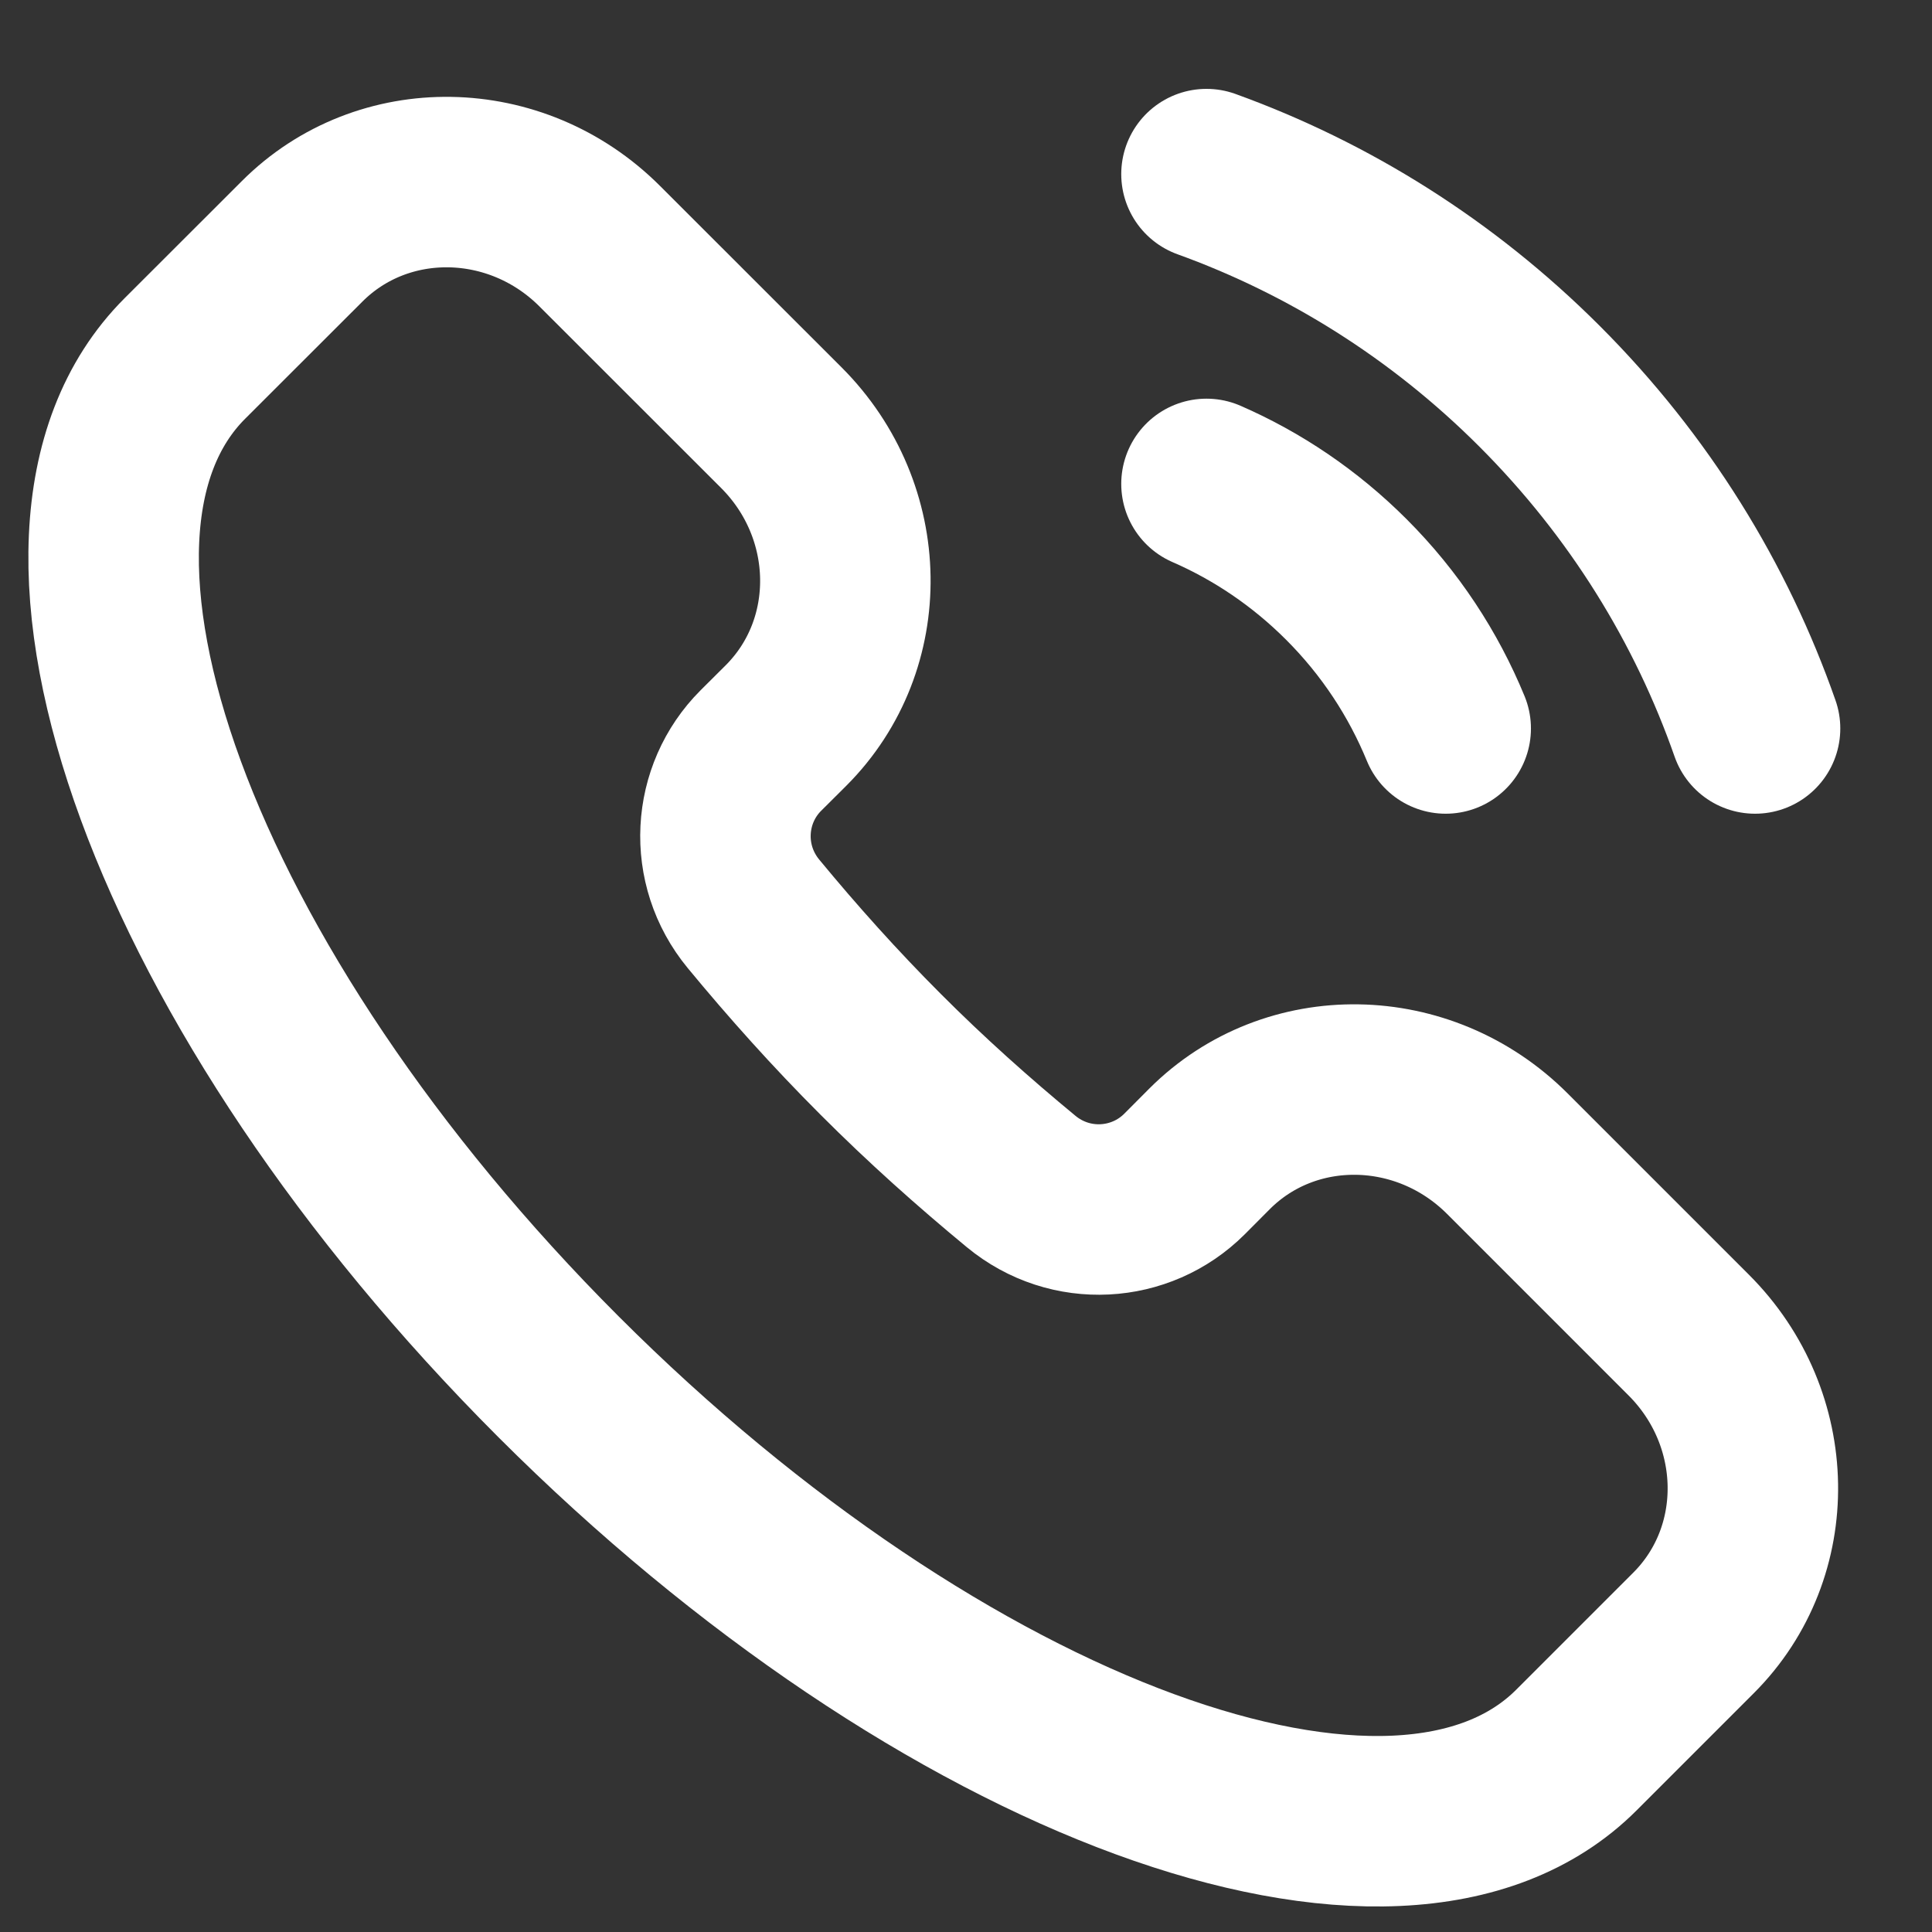
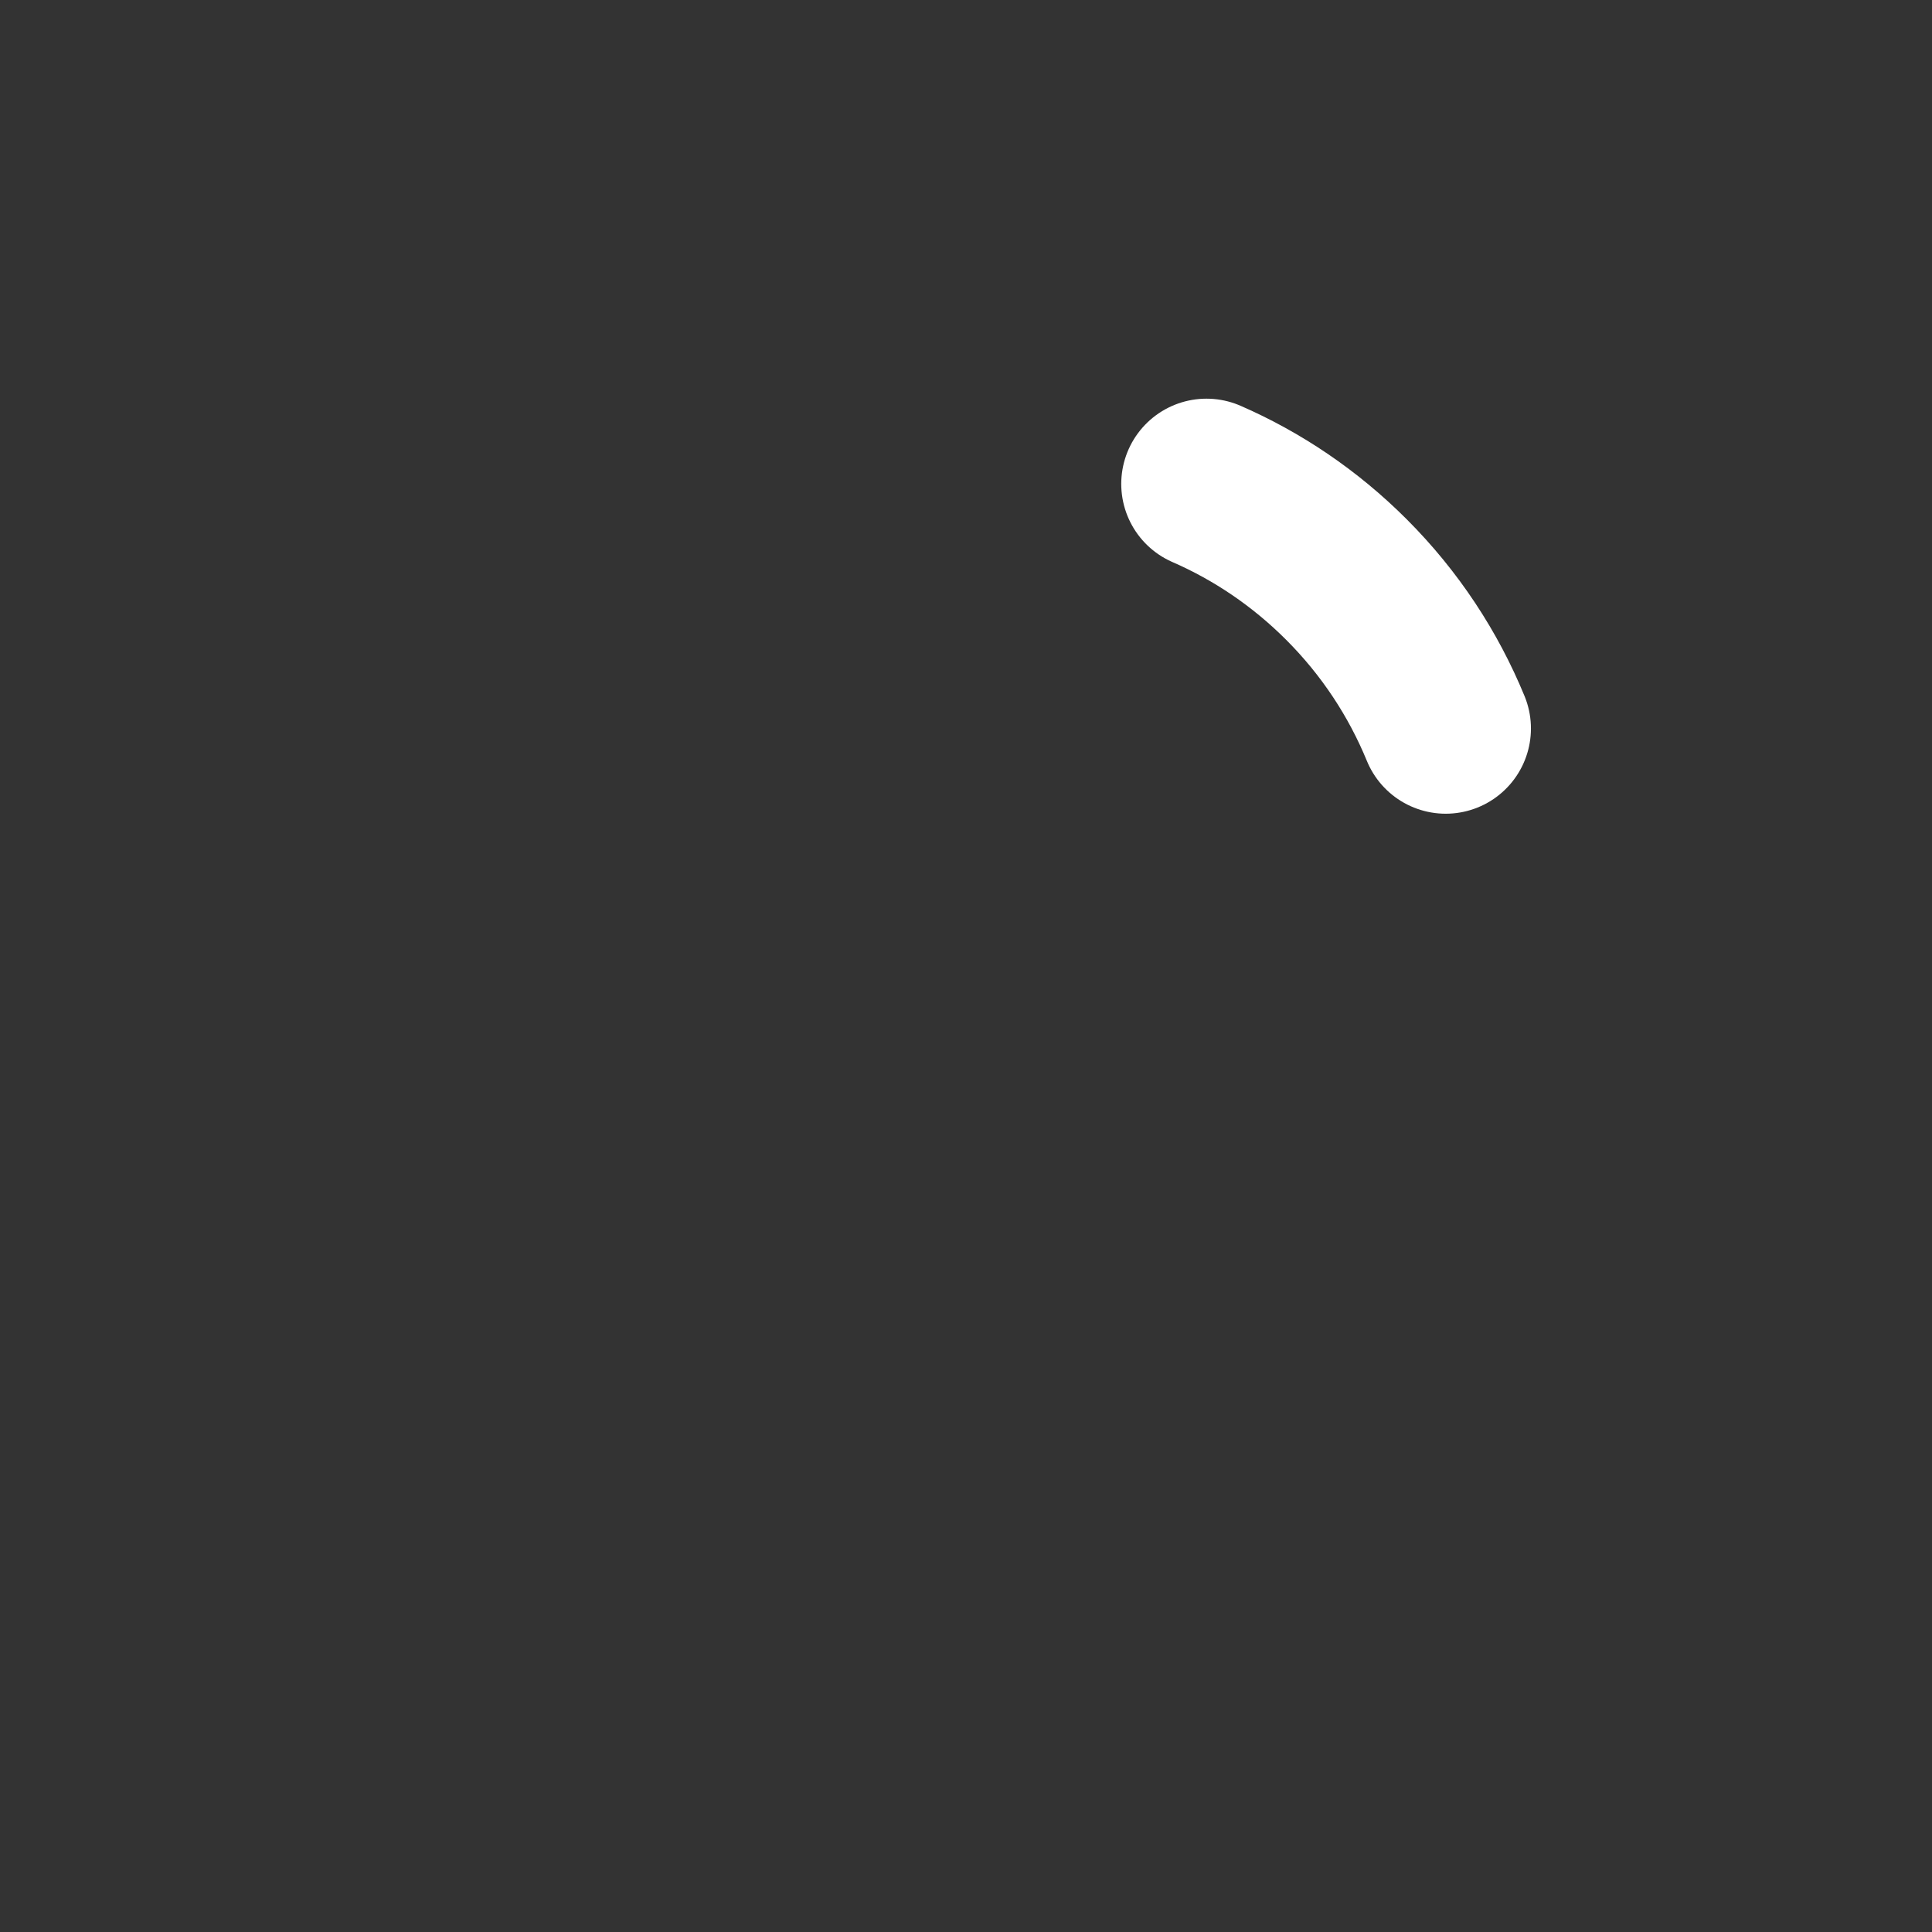
<svg xmlns="http://www.w3.org/2000/svg" width="17" height="17" viewBox="0 0 17 17" fill="none">
  <rect x="0" y="0" width="17" height="17" fill="#333333" stroke="none" />
-   <path d="M13.871 15.399C12.305 16.965 8.294 15.494 4.913 12.113C1.532 8.731 0.06 4.721 1.626 3.155L2.658 2.124C3.369 1.412 4.542 1.431 5.277 2.166L6.875 3.763C7.61 4.498 7.628 5.671 6.917 6.383L6.695 6.604C6.311 6.988 6.273 7.608 6.63 8.041C6.975 8.459 7.346 8.874 7.749 9.277C8.151 9.68 8.567 10.051 8.985 10.396C9.417 10.753 10.037 10.715 10.422 10.331L10.643 10.109C11.355 9.397 12.528 9.416 13.263 10.151L14.86 11.748C15.595 12.483 15.614 13.656 14.902 14.368L13.871 15.399Z" stroke="white" stroke-width="1.5" />
  <path d="M12.721 6.41C12.525 5.933 12.234 5.486 11.847 5.099C11.481 4.733 11.063 4.453 10.616 4.258" stroke="white" stroke-width="1.5" stroke-linecap="round" />
-   <path d="M10.616 1.532C11.686 1.919 12.689 2.541 13.547 3.399C14.426 4.278 15.058 5.31 15.443 6.41" stroke="white" stroke-width="1.5" stroke-linecap="round" />
</svg>